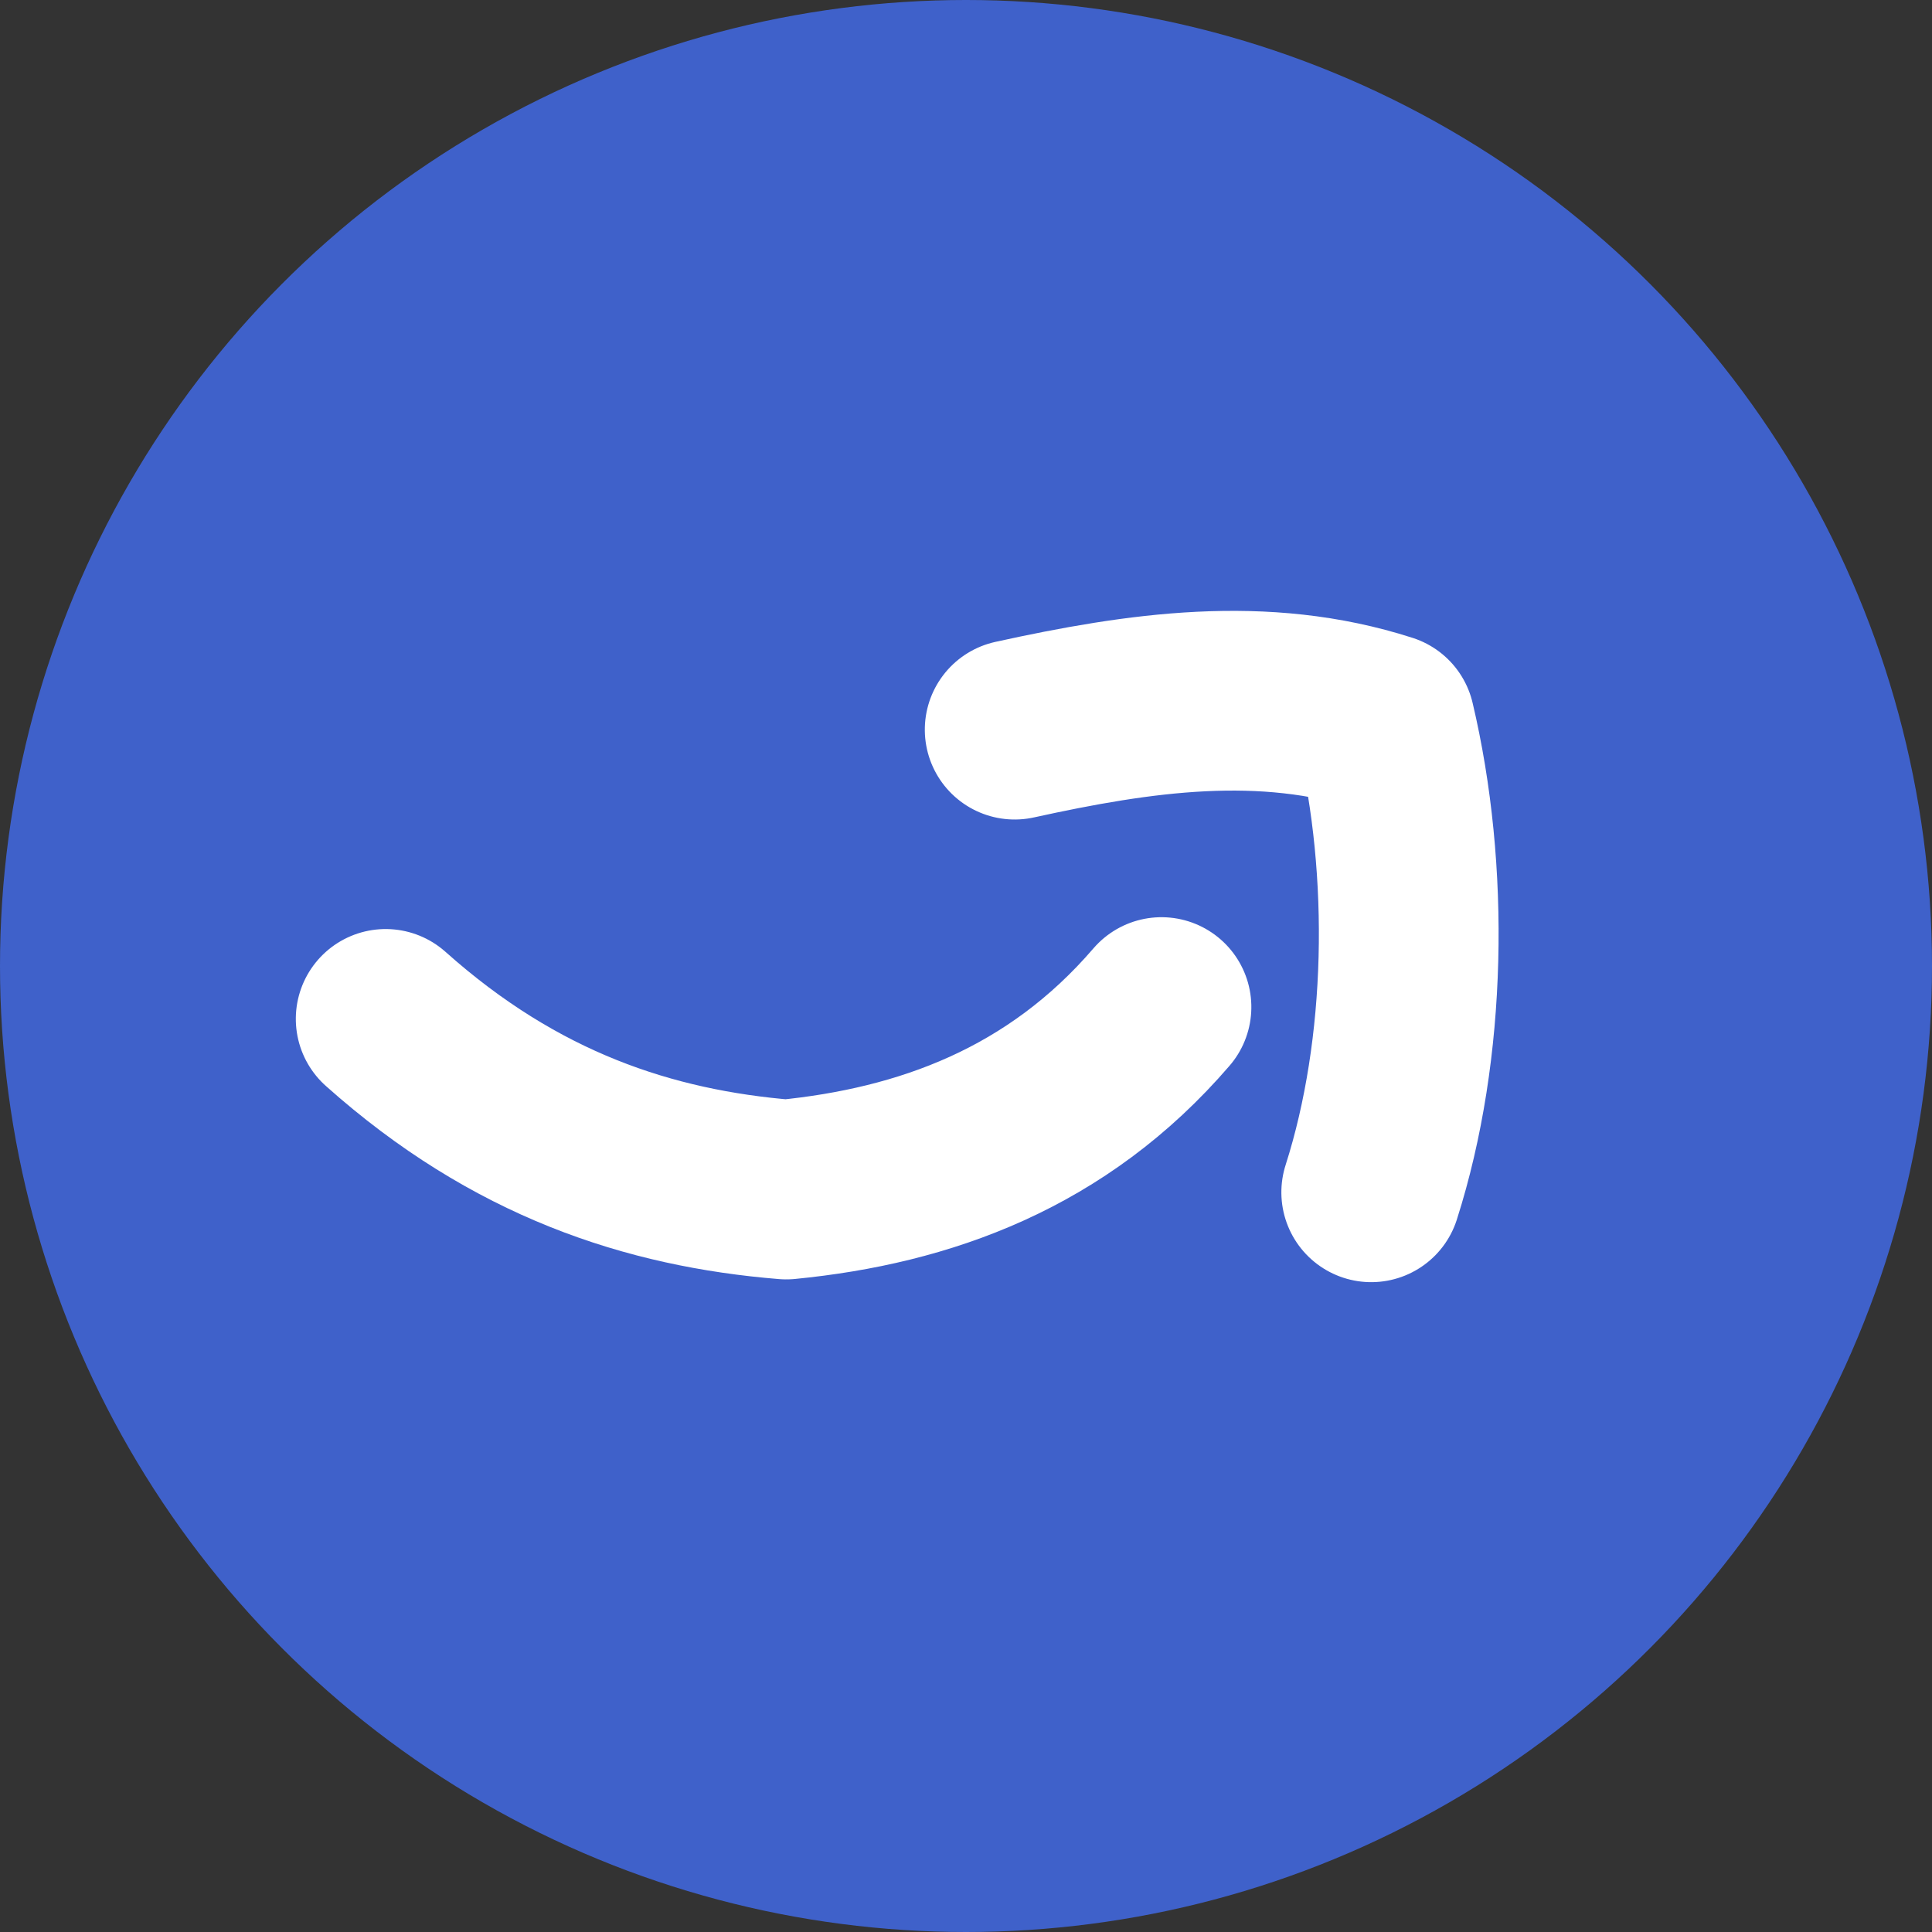
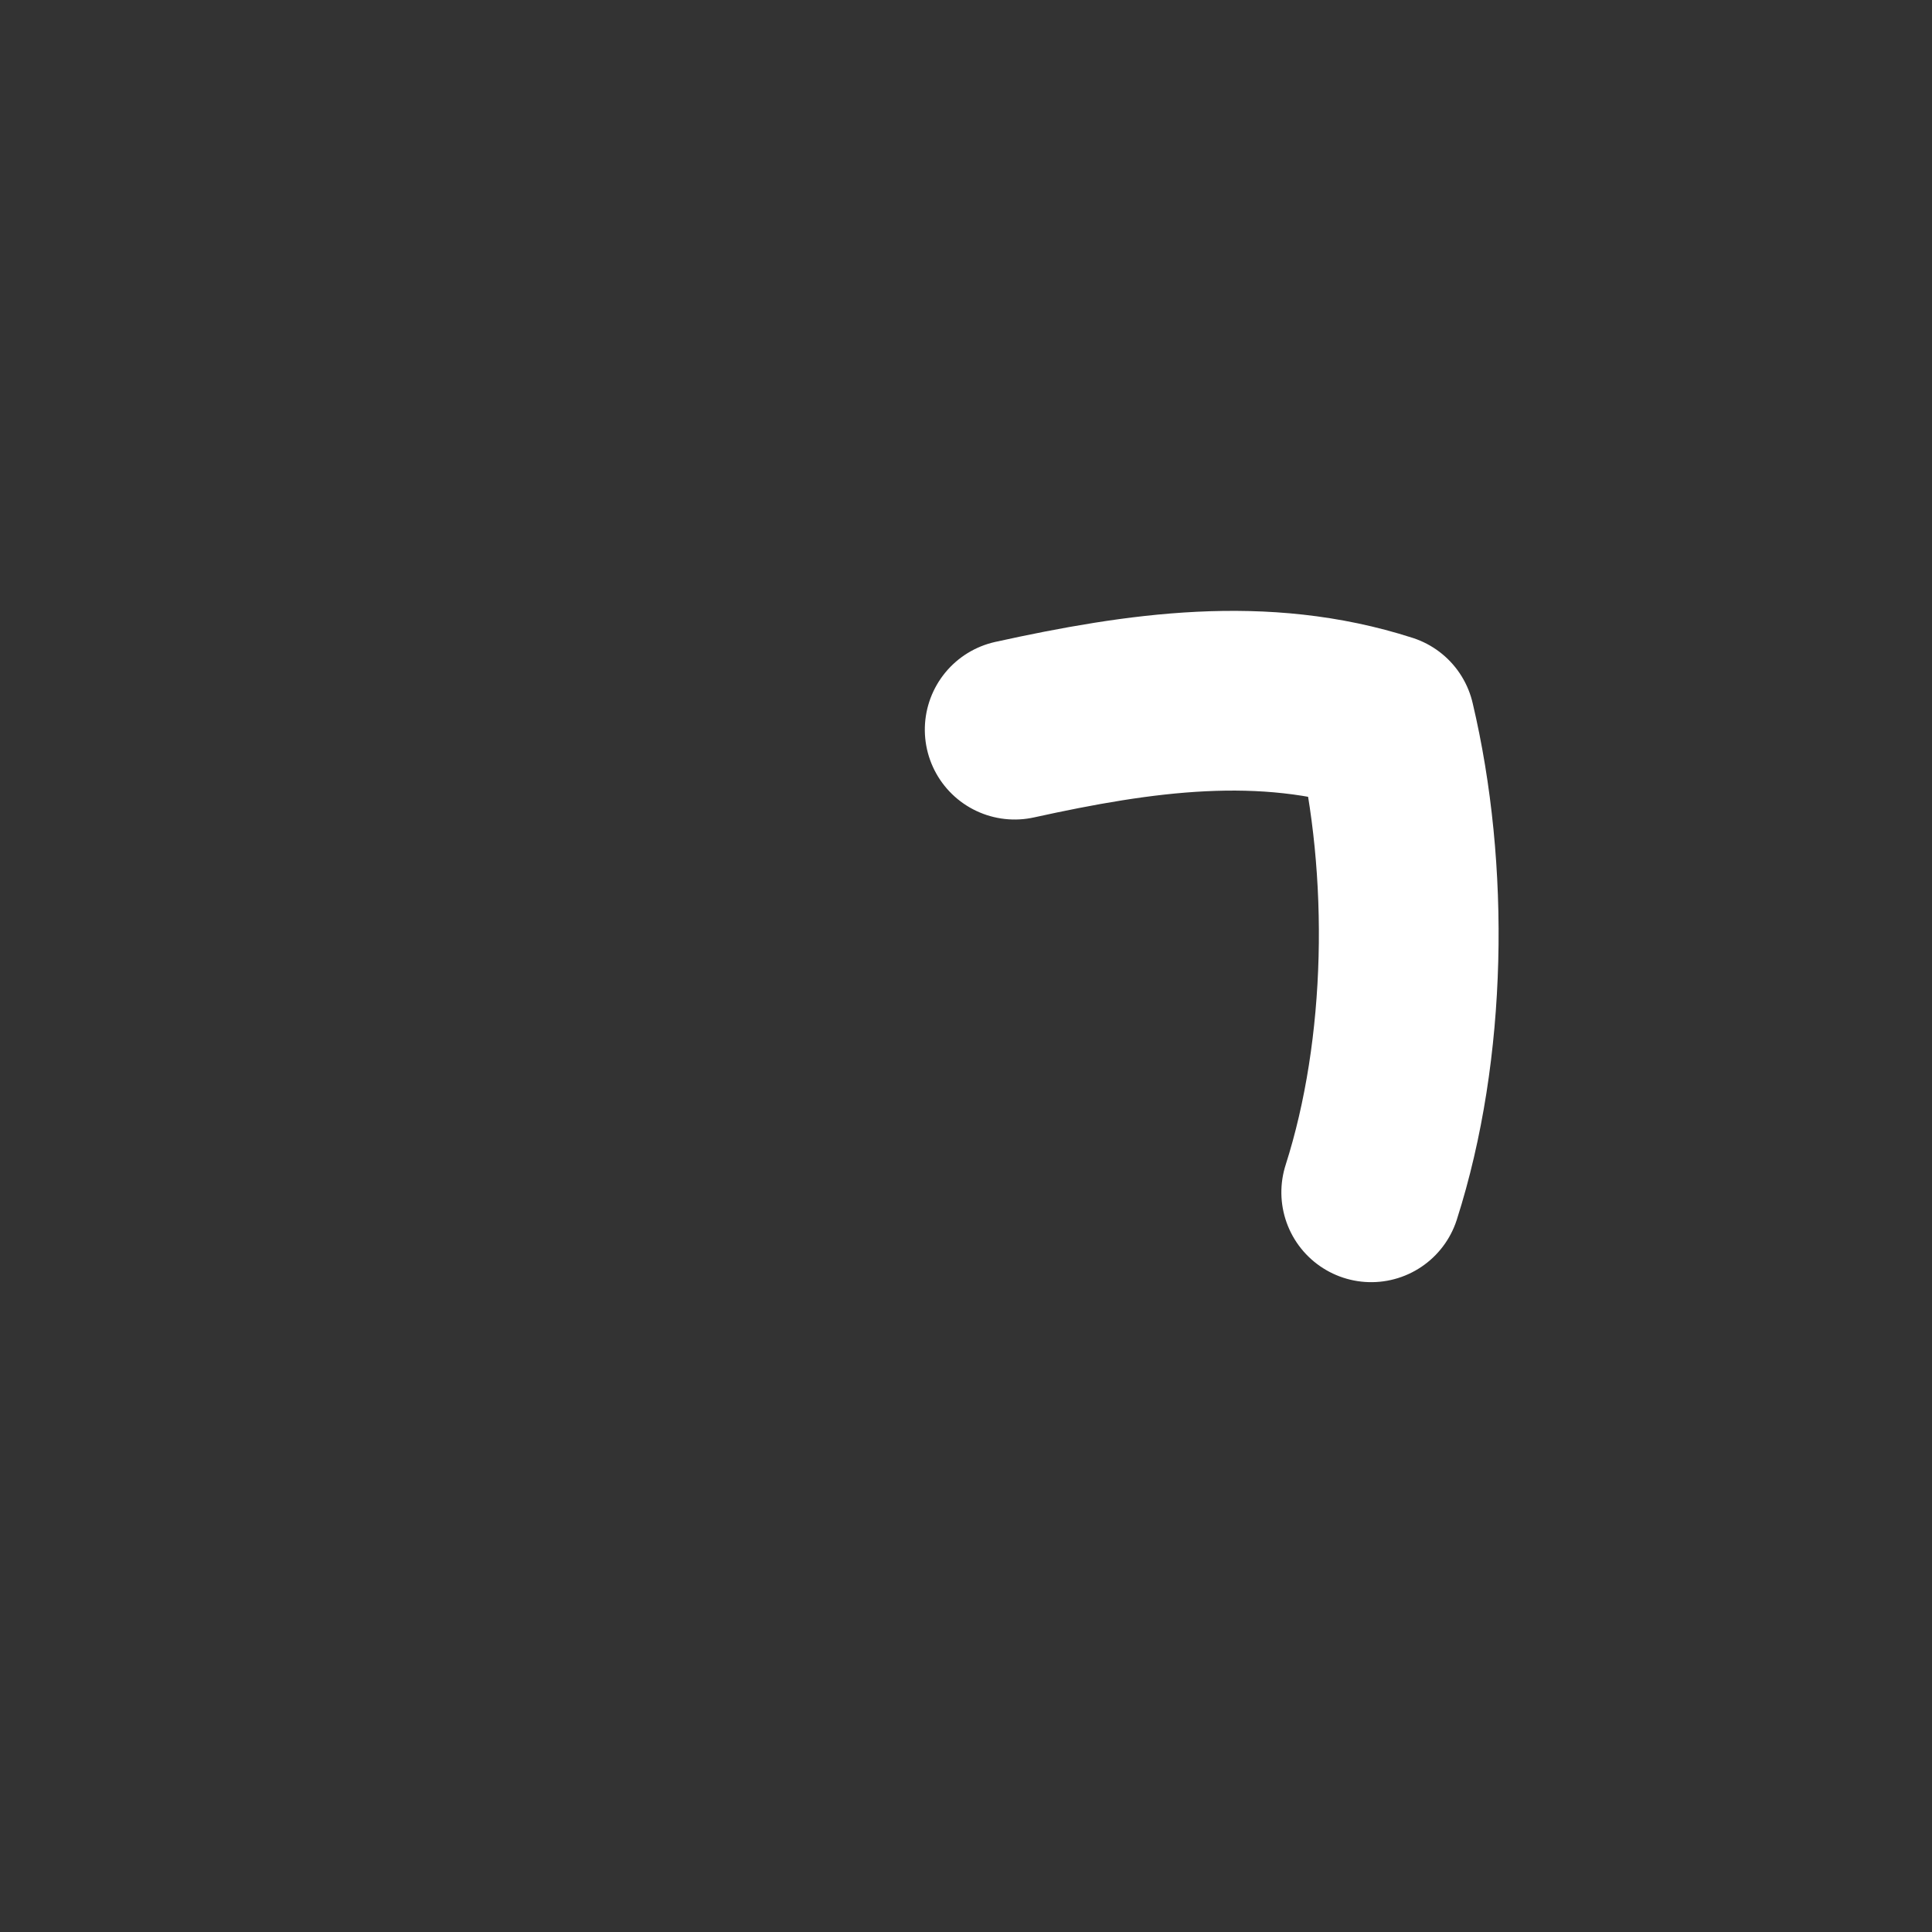
<svg xmlns="http://www.w3.org/2000/svg" width="43px" height="43px" viewBox="0 0 43 43" version="1.1">
  <rect x="0" y="0" width="43" height="43" fill="#333333" stroke="none" />
  <title>brand-amazon (1)</title>
  <g id="Page-1" stroke="none" stroke-width="1" fill="none" fill-rule="evenodd">
    <g id="brand-amazon-(1)">
-       <circle id="Oval" fill="#3F61CA" cx="21.5" cy="21.5" r="21.5" />
-       <path d="M25.953,24.041 C23.163,26.245 20.063,26.726 16.981,26.434 C14.04,25.61 11.294,24.084 8.953,21.005" id="Path" stroke="#FFFFFF" stroke-width="4" stroke-linecap="round" stroke-linejoin="round" transform="translate(17.453, 23.758) rotate(-11) translate(-17.453, -23.758) " />
      <path d="M29,27 C30.814,24.178 31.902,20.354 32,17 C29.606,15.454 26.846,15.13 24,15" id="Path" stroke="#FFFFFF" stroke-width="4" stroke-linecap="round" stroke-linejoin="round" transform="translate(28, 21) rotate(-15) translate(-28, -21) " />
    </g>
  </g>
</svg>